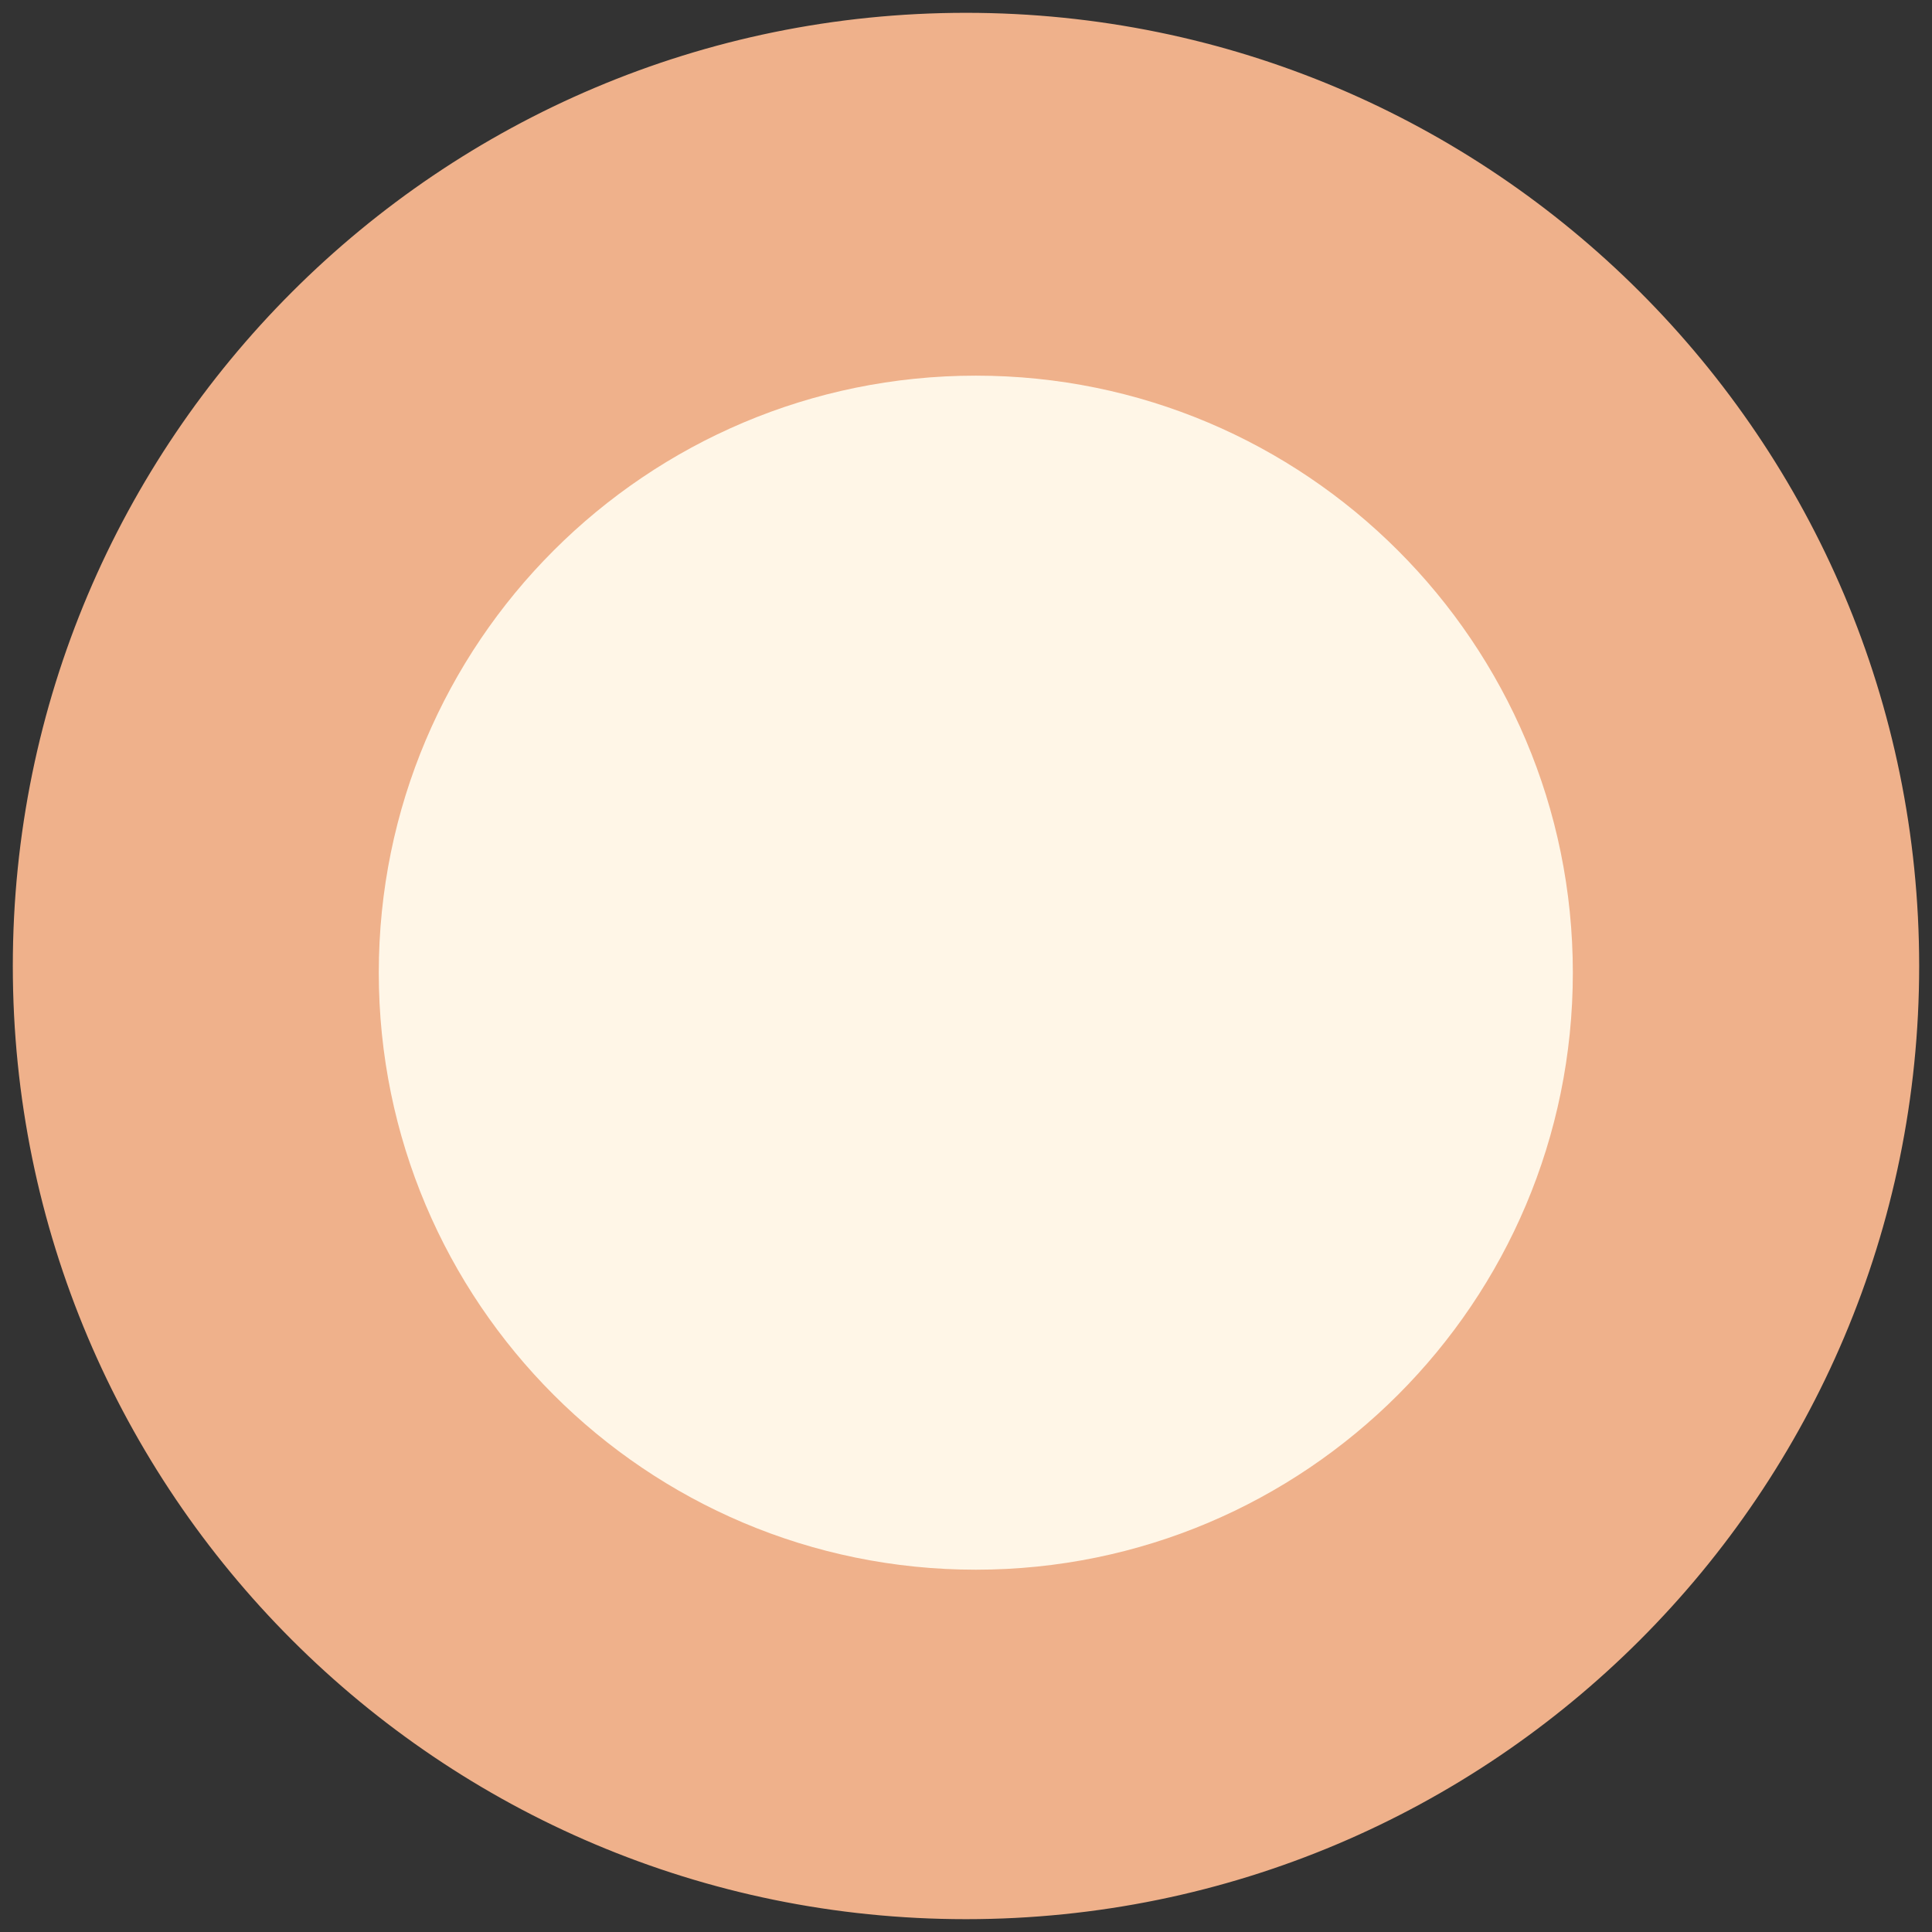
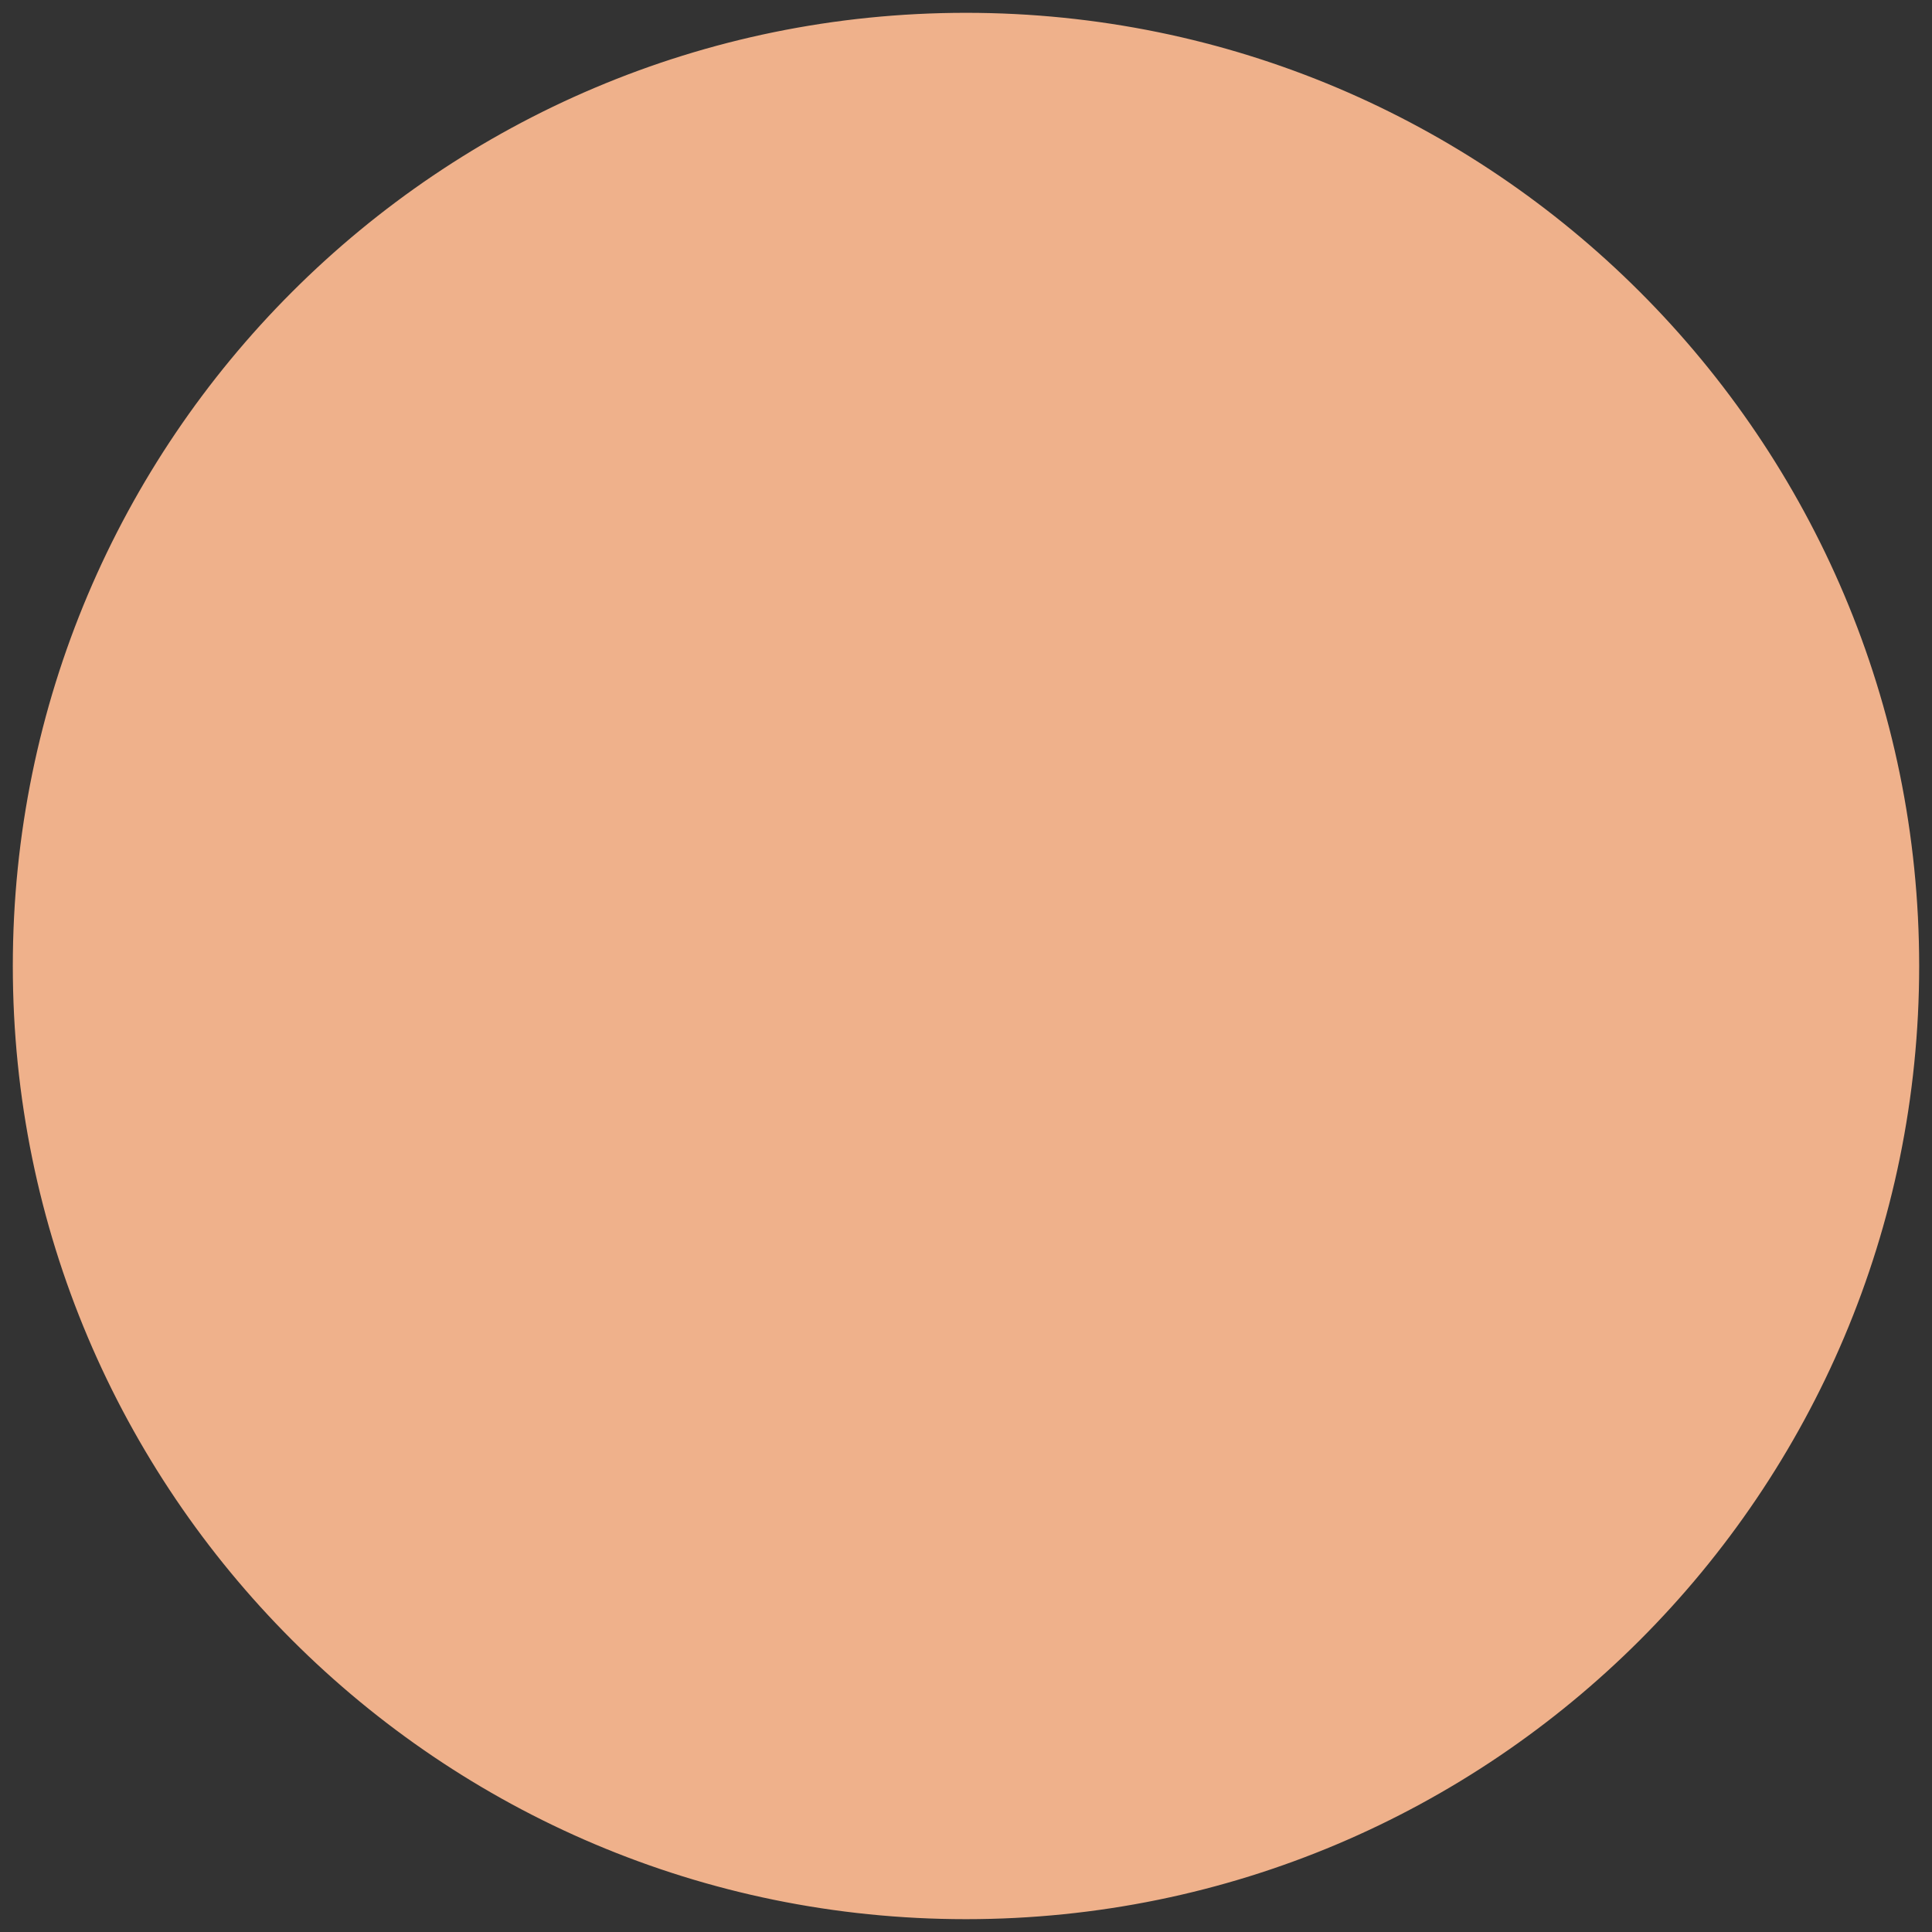
<svg xmlns="http://www.w3.org/2000/svg" width="142" height="142" viewBox="0 0 142 142" fill="none">
  <rect x="0" y="0" width="142" height="142" fill="#333333" stroke="none" />
  <g clip-path="url(#clip0_8_485)">
    <path d="M71 140.557C109.415 140.557 140.557 109.416 140.557 71C140.557 32.584 109.415 1.442 71 1.442C32.584 1.442 1.442 32.584 1.442 71C1.442 109.416 32.584 140.557 71 140.557Z" fill="#EFB18B" stroke="#EFB18B" stroke-miterlimit="10" />
-     <path d="M71.721 115.371C95.956 115.371 115.602 95.725 115.602 71.49C115.602 47.256 95.956 27.61 71.721 27.61C47.486 27.61 27.84 47.256 27.84 71.49C27.84 95.725 47.486 115.371 71.721 115.371Z" fill="#FFF6E7" />
  </g>
  <defs>
    <clipPath id="clip0_8_485">
      <rect width="142" height="142" fill="white" />
    </clipPath>
  </defs>
</svg>